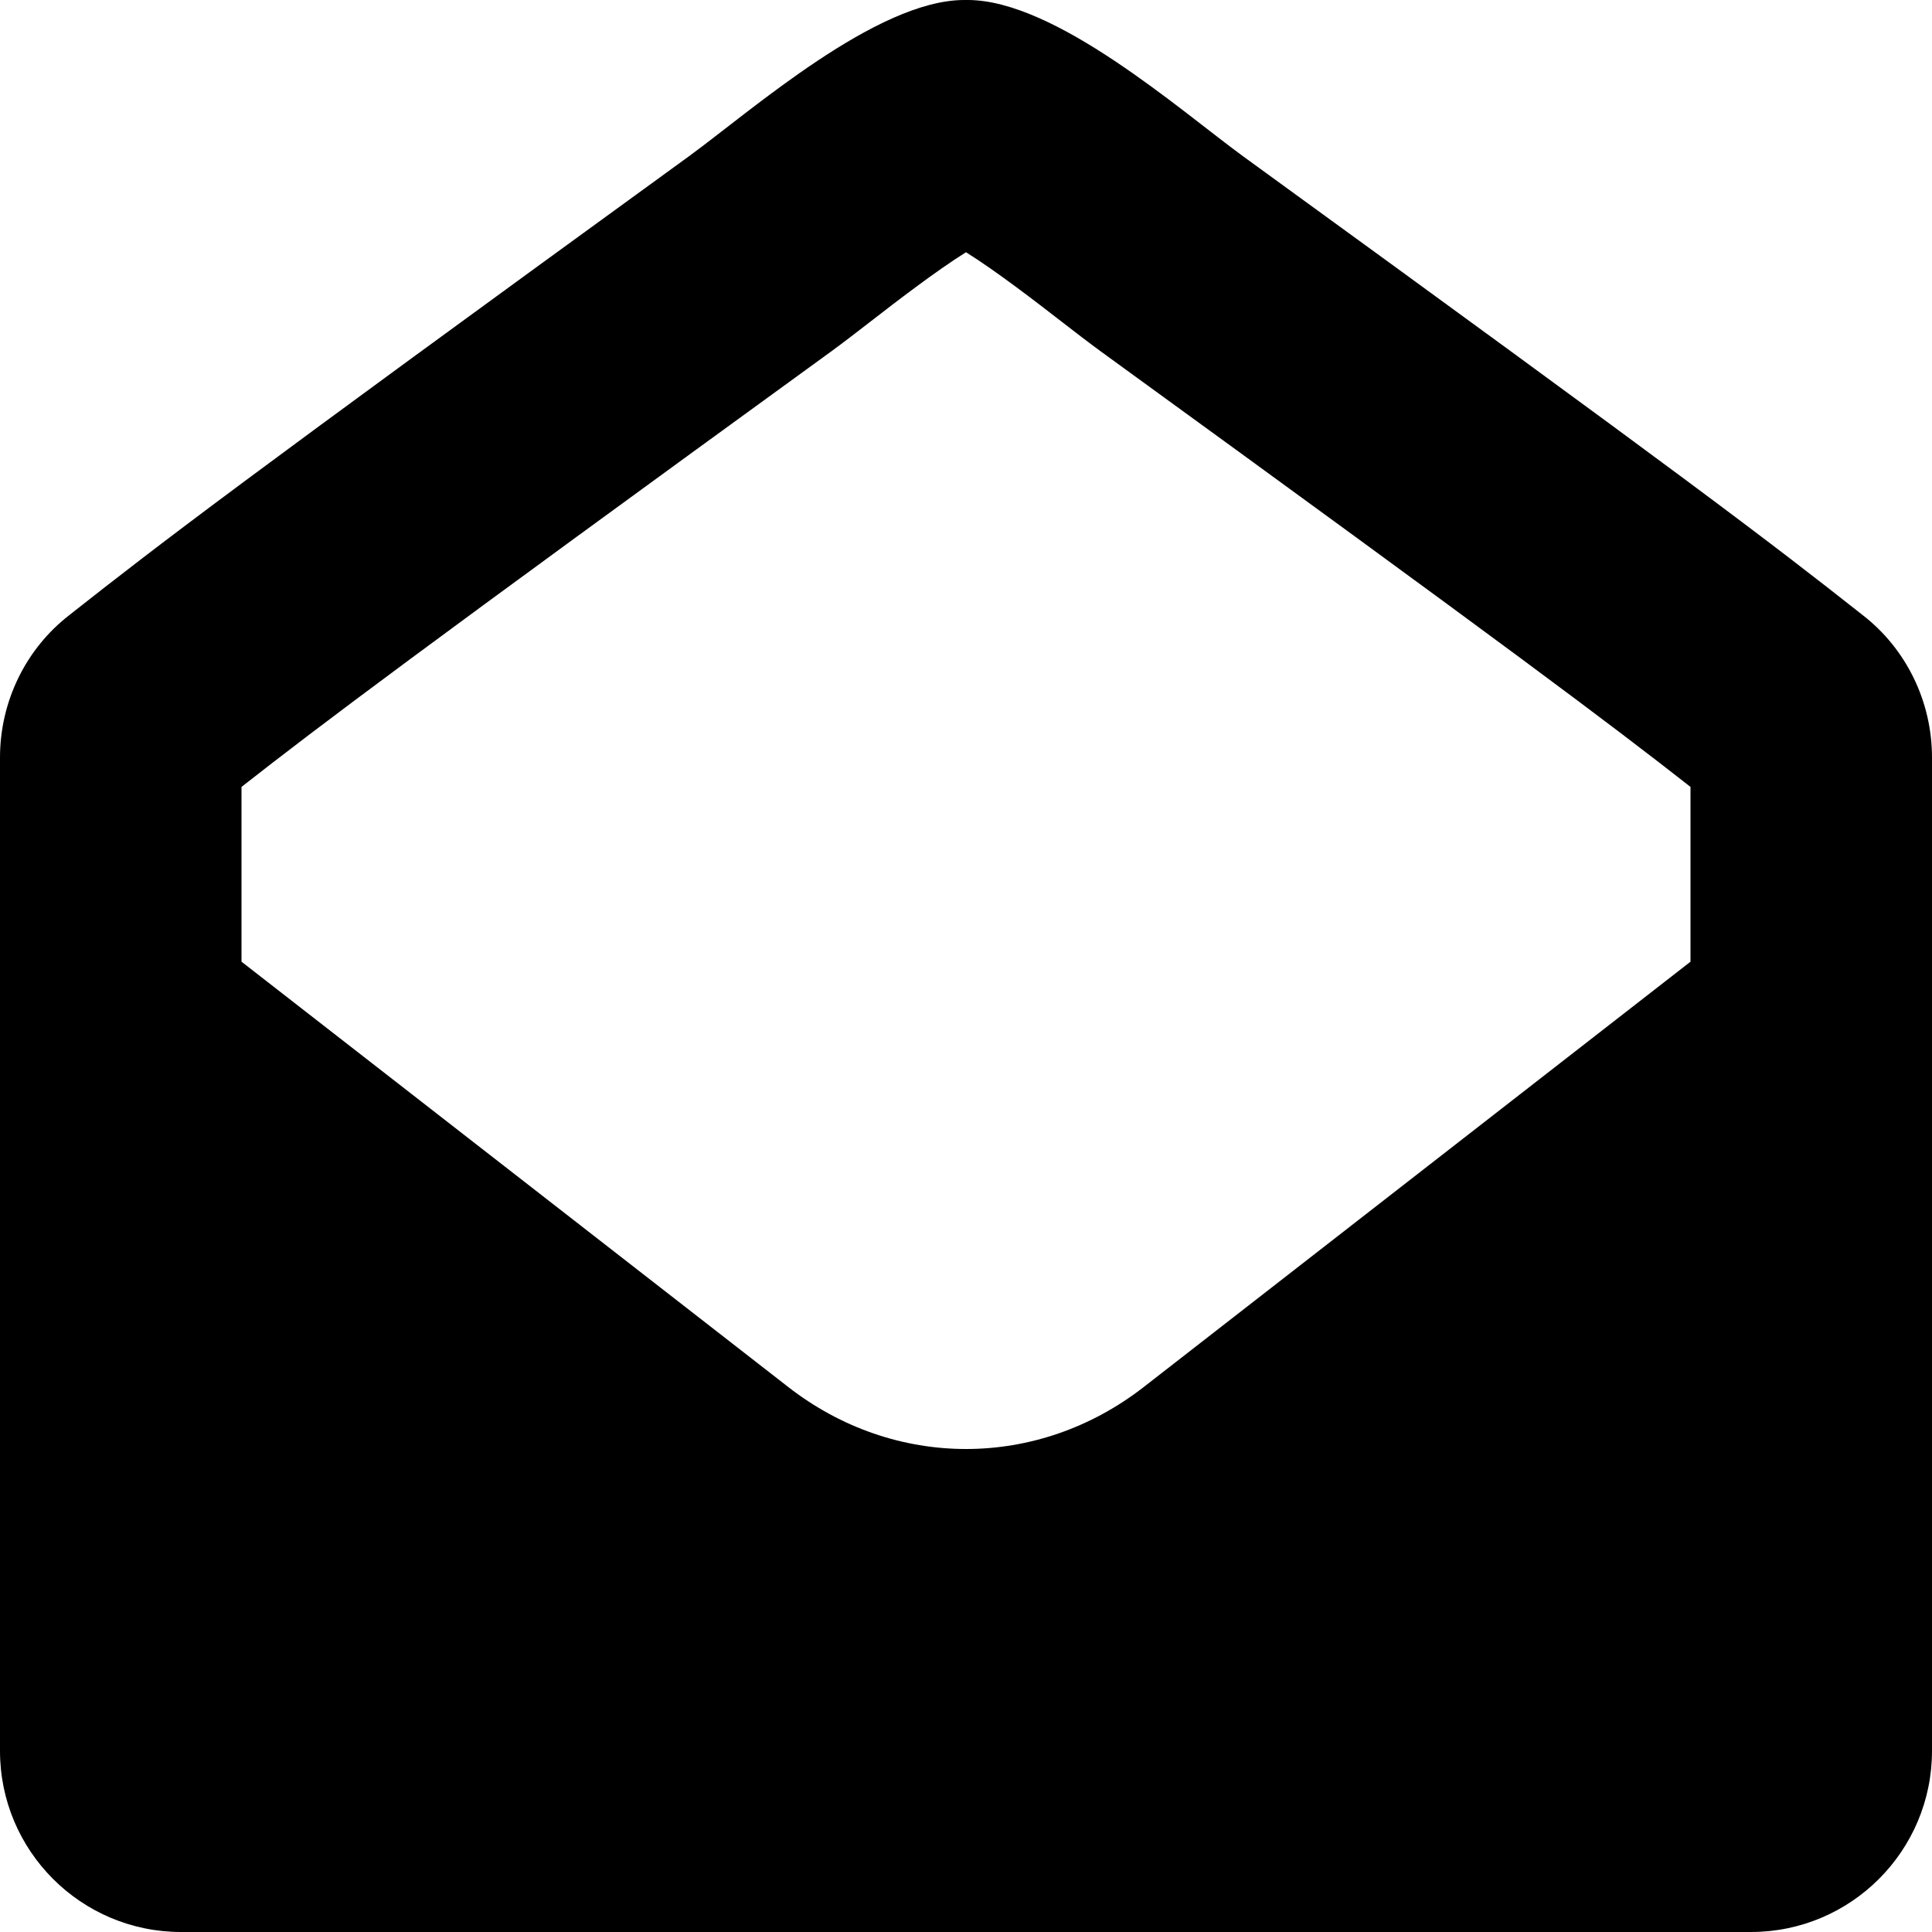
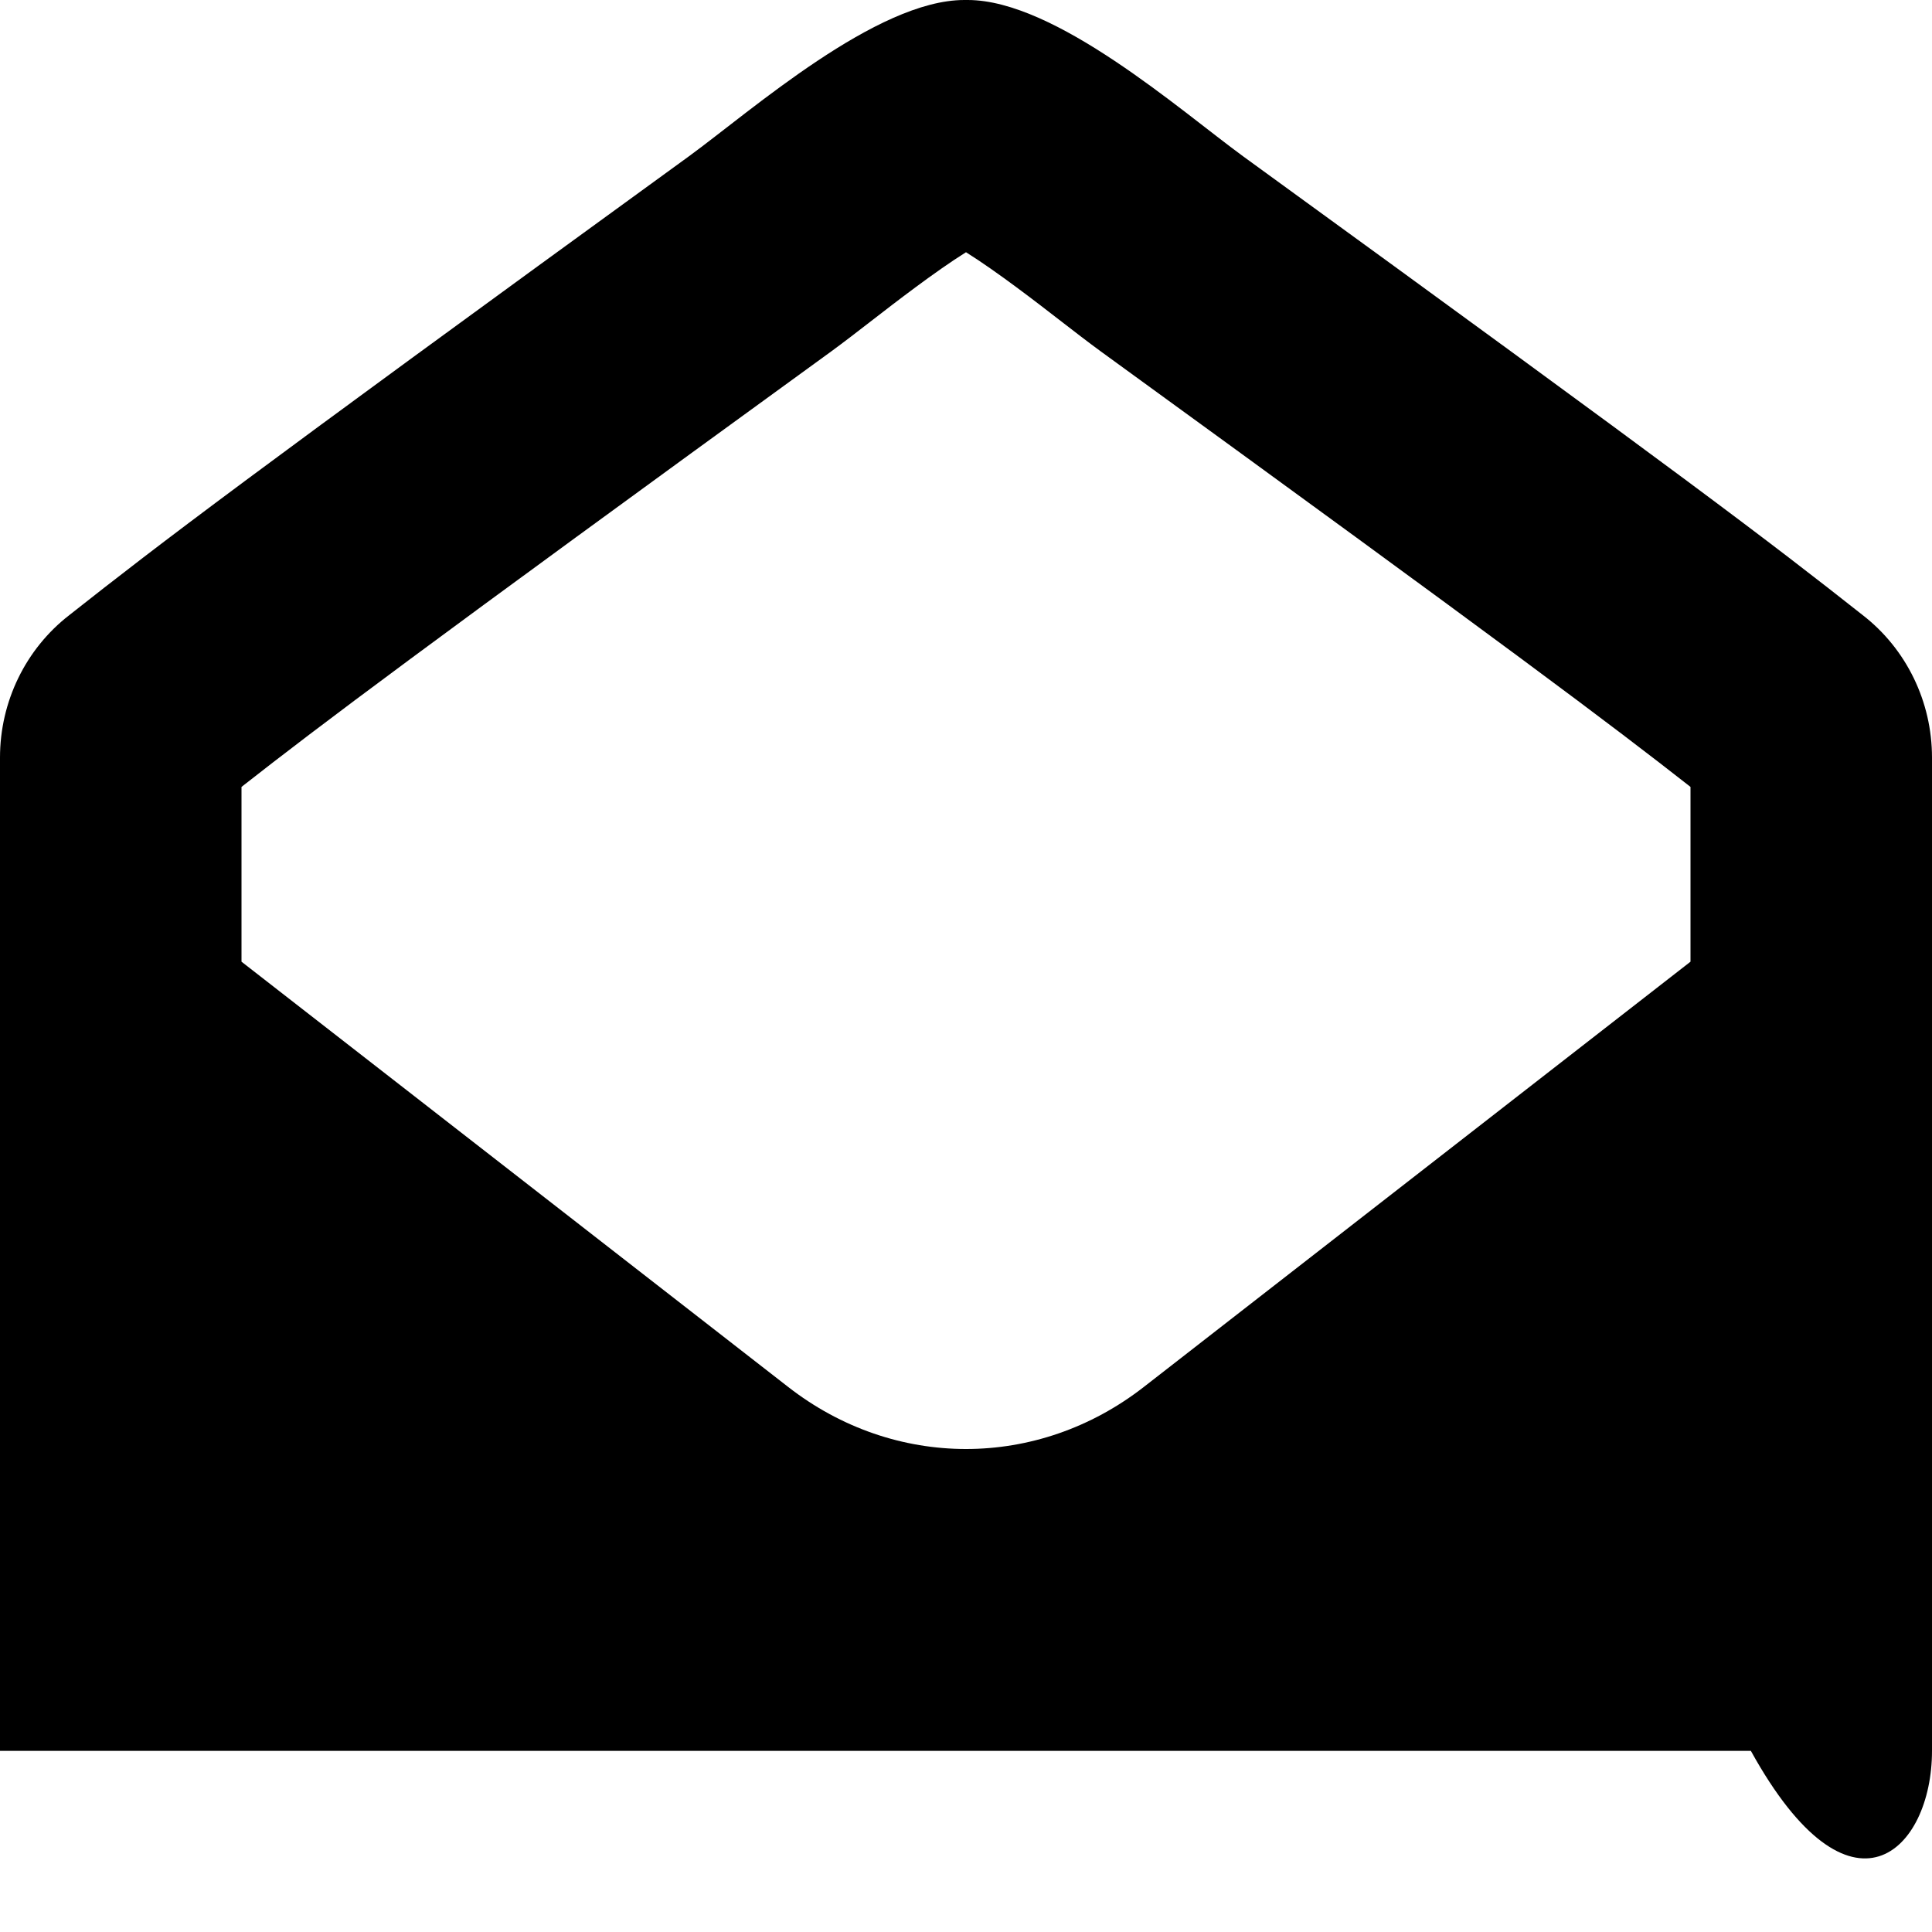
<svg xmlns="http://www.w3.org/2000/svg" viewBox="0 0 512 512">
-   <path d="M493.625 163.003C468.75 143.378 448.125 127.628 329.375 41.379C312.73 29.207 279.672 0 256.441 0C256.293 0 256.145 0.002 256 0.004C255.852 0.002 255.707 0 255.559 0C232.328 0 199.27 29.207 182.625 41.379C63.875 127.628 43.25 143.378 18.375 163.003C6.75 172.003 0 186.003 0 200.752V464C0 490.51 21.492 512 48 512H464C490.508 512 512 490.51 512 464V200.752C512 186.003 505.25 172.003 493.625 163.003ZM303.156 367.532C289.062 378.517 272.531 384.001 256 384.001S222.938 378.517 208.844 367.532L64 254.859V208.539C85.16 191.952 110.477 172.88 220.406 93.038C223.586 90.71 227.297 87.851 231.383 84.685C236.863 80.441 247.793 71.974 256 66.843C264.207 71.974 275.137 80.439 280.613 84.683C284.703 87.849 288.414 90.71 291.766 93.161C400.945 172.46 426.562 191.743 448 208.539V254.859L303.156 367.532Z" />
+   <path d="M493.625 163.003C468.75 143.378 448.125 127.628 329.375 41.379C312.73 29.207 279.672 0 256.441 0C256.293 0 256.145 0.002 256 0.004C255.852 0.002 255.707 0 255.559 0C232.328 0 199.27 29.207 182.625 41.379C63.875 127.628 43.25 143.378 18.375 163.003C6.75 172.003 0 186.003 0 200.752V464H464C490.508 512 512 490.51 512 464V200.752C512 186.003 505.25 172.003 493.625 163.003ZM303.156 367.532C289.062 378.517 272.531 384.001 256 384.001S222.938 378.517 208.844 367.532L64 254.859V208.539C85.16 191.952 110.477 172.88 220.406 93.038C223.586 90.71 227.297 87.851 231.383 84.685C236.863 80.441 247.793 71.974 256 66.843C264.207 71.974 275.137 80.439 280.613 84.683C284.703 87.849 288.414 90.71 291.766 93.161C400.945 172.46 426.562 191.743 448 208.539V254.859L303.156 367.532Z" />
</svg>